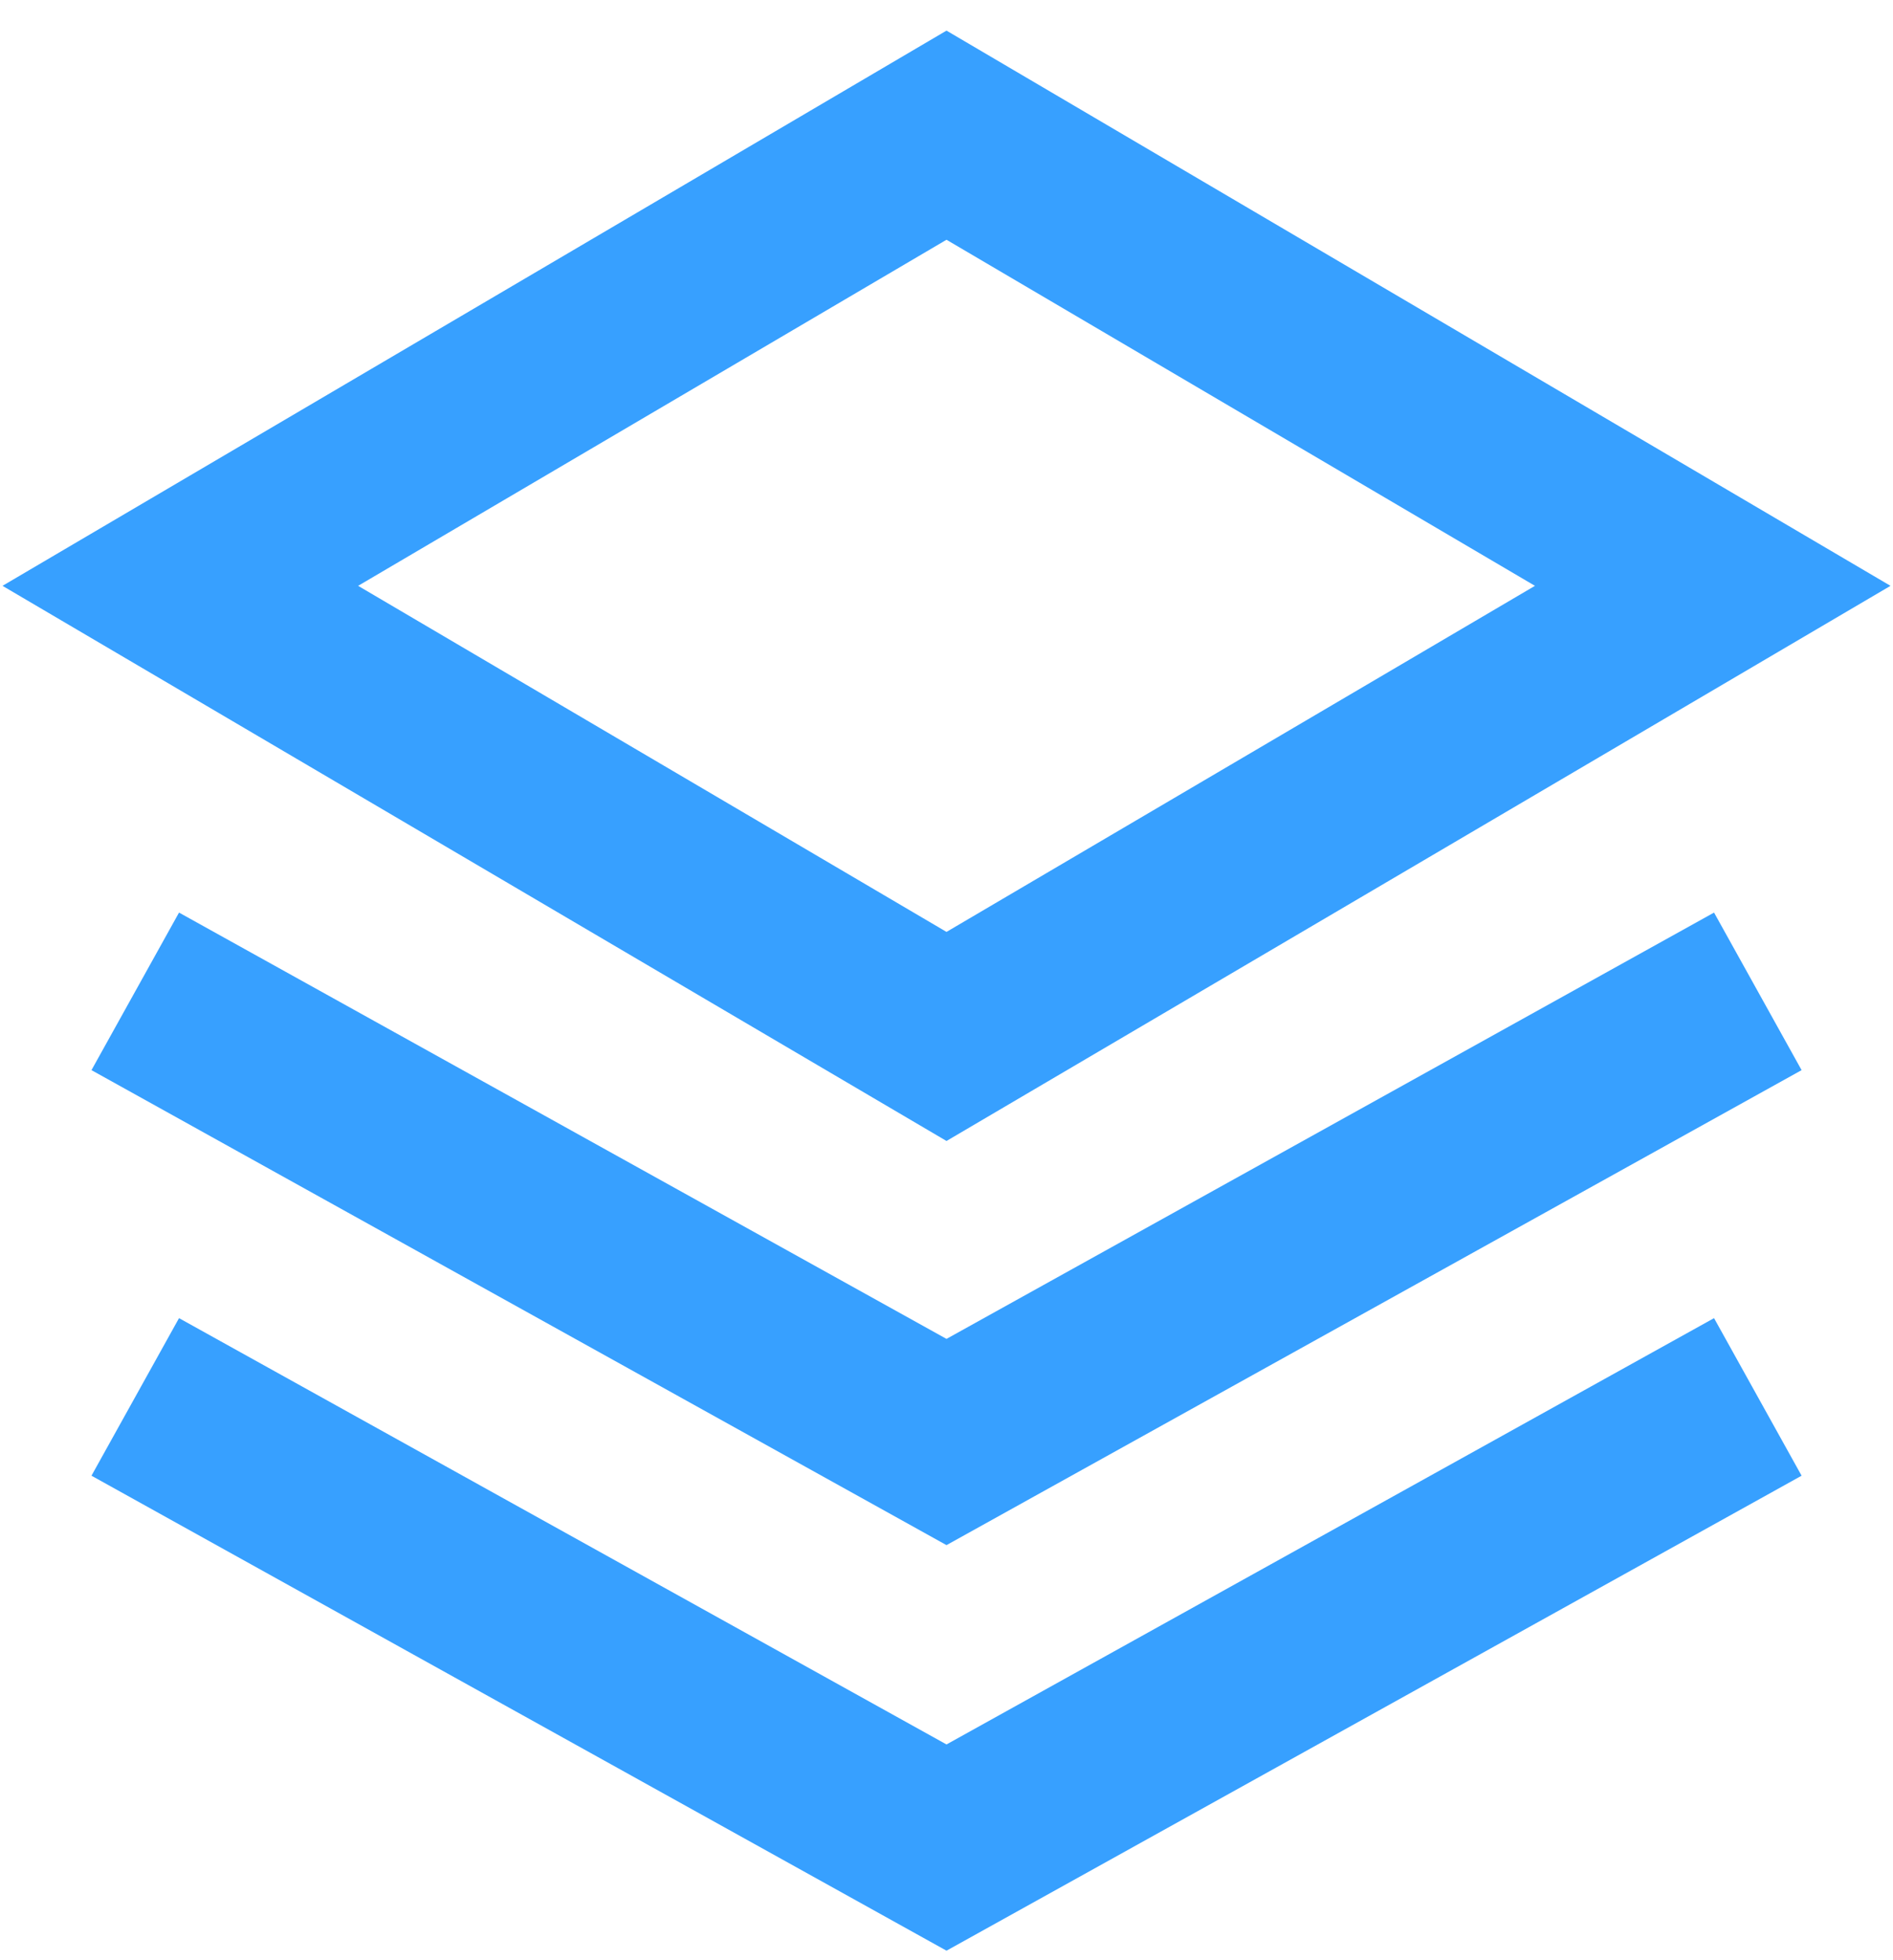
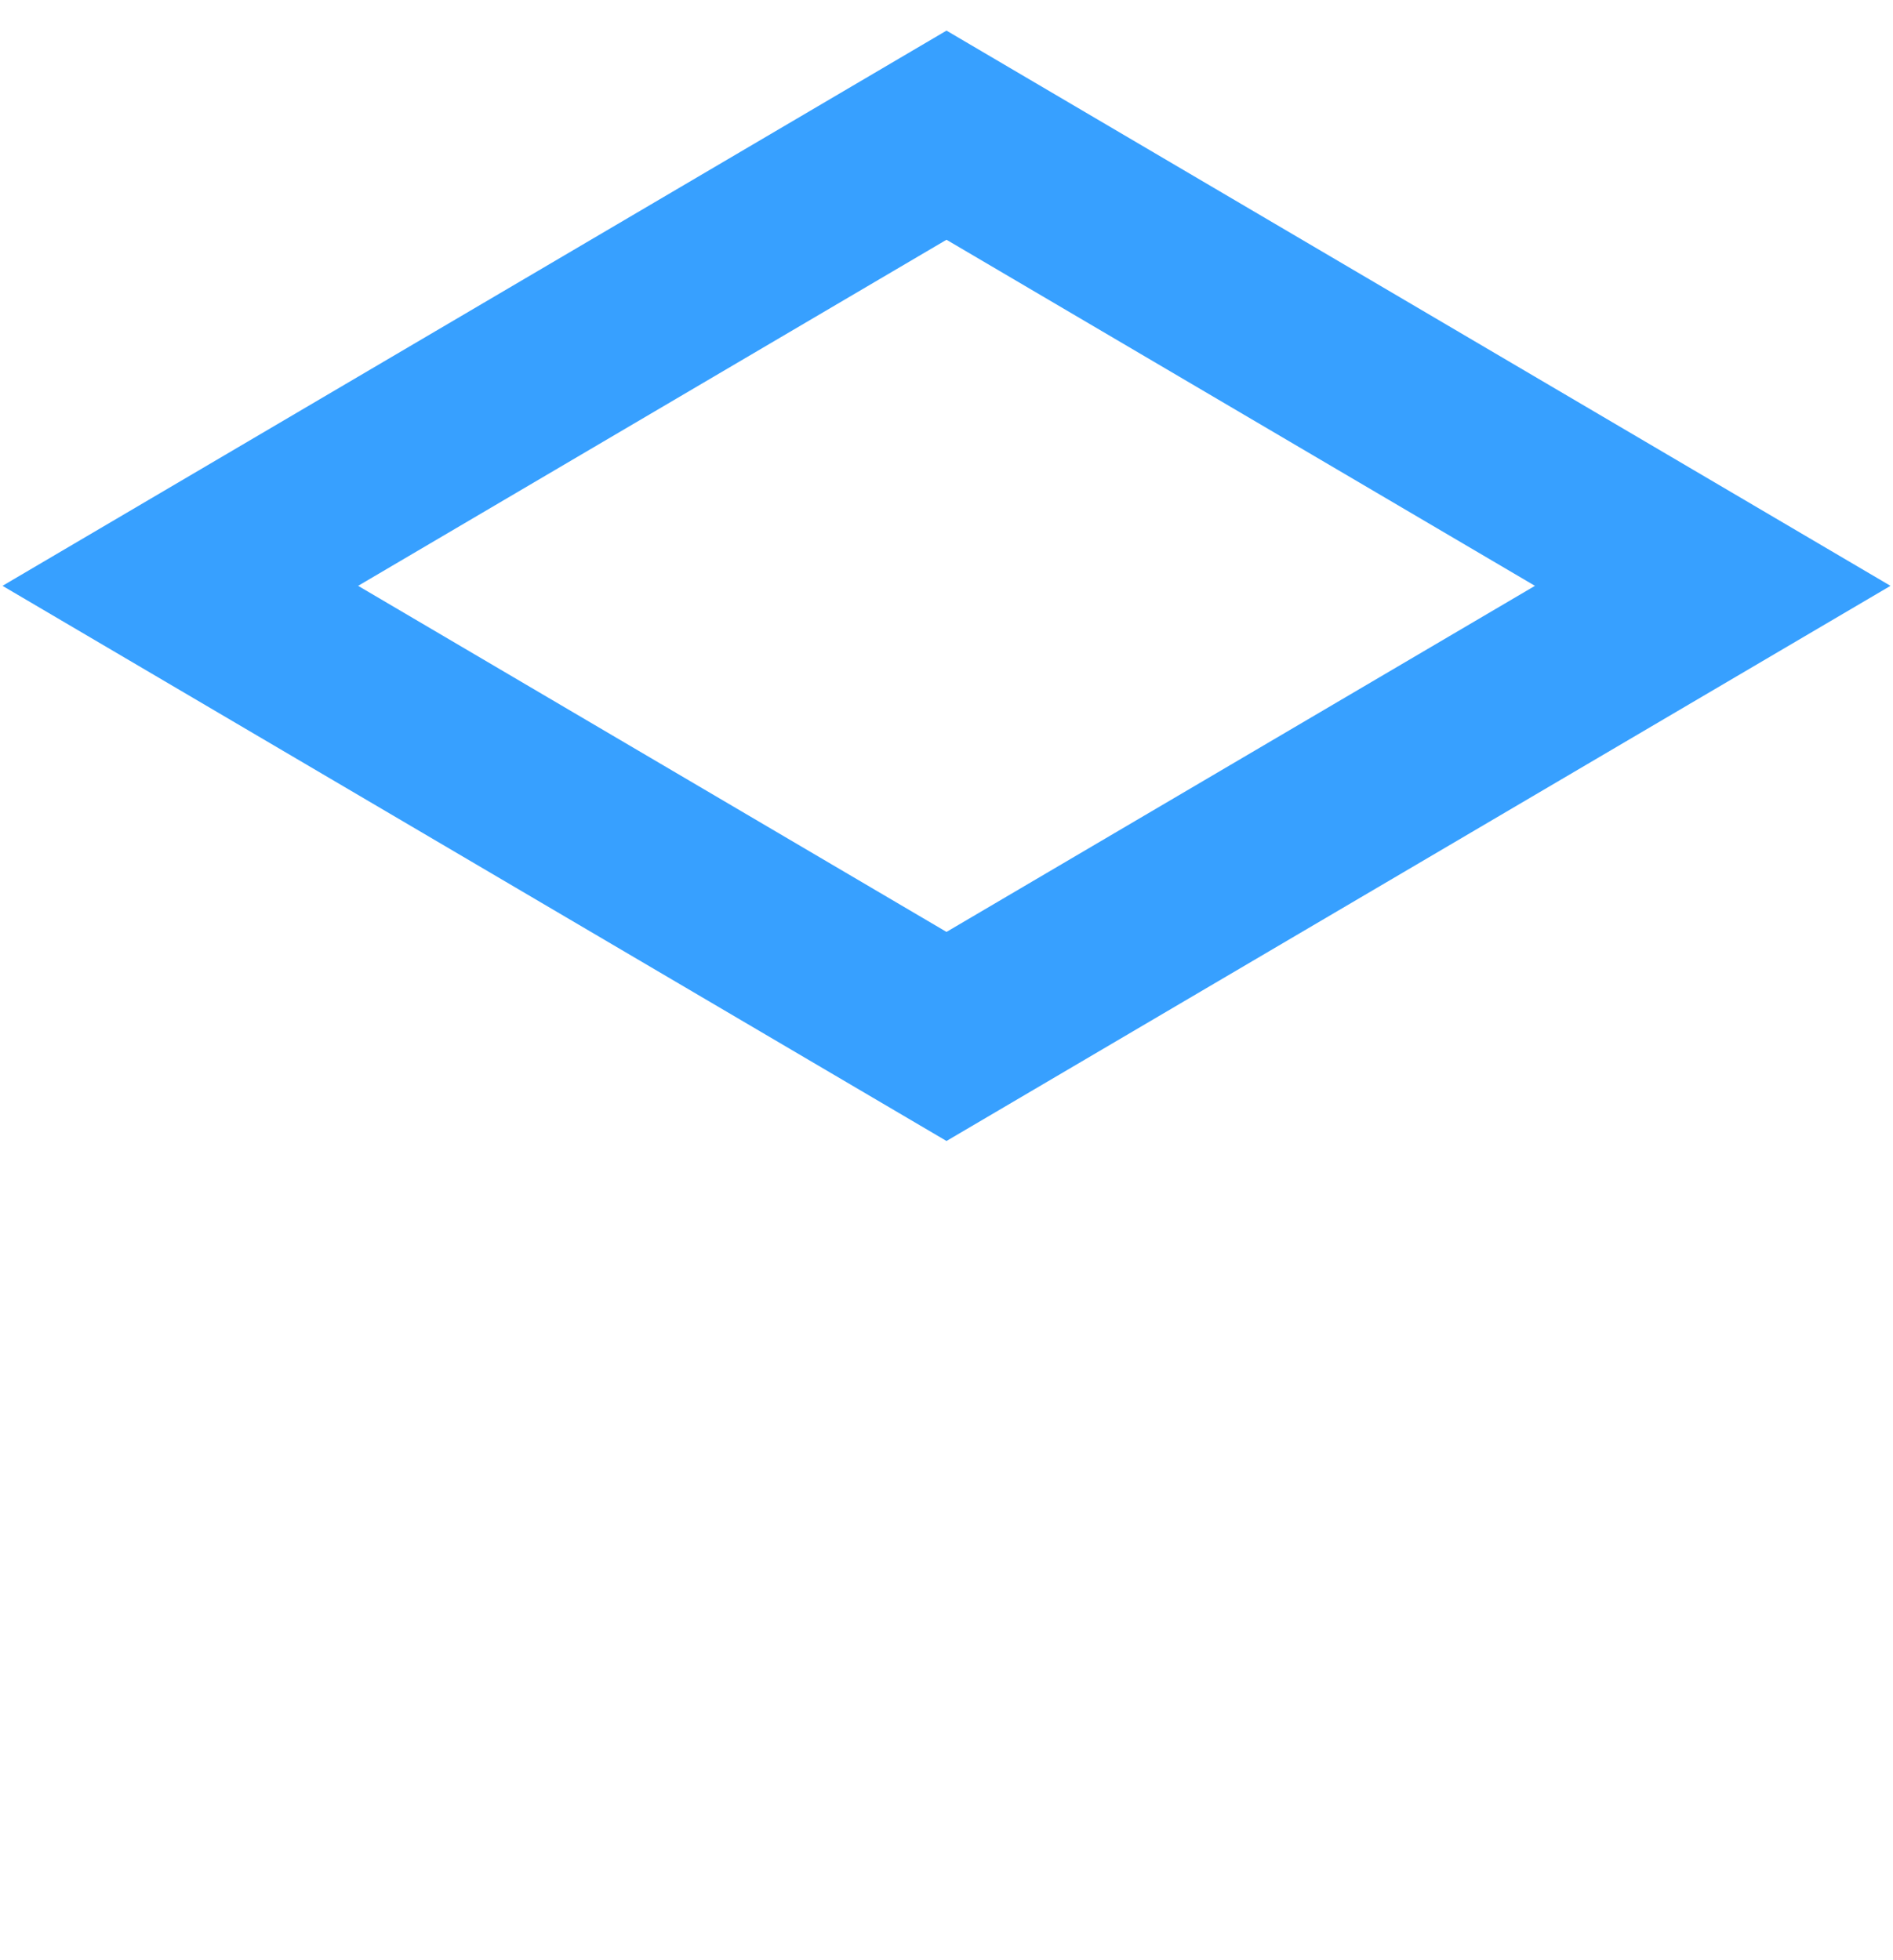
<svg xmlns="http://www.w3.org/2000/svg" width="28" height="29" viewBox="0 0 28 29" fill="none">
-   <path d="M27.963 8.667L14 0.453L0.037 8.667L14 16.88L27.963 8.667ZM14 13.787L5.297 8.667L14 3.547L22.704 8.667L14 13.787Z" fill="#37A0FF" />
-   <path d="M14 19.808L2.648 13.501L1.353 15.832L14 22.859L26.648 15.832L25.353 13.501L14 19.808Z" fill="#37A0FF" />
-   <path d="M14 25.808L2.648 19.501L1.353 21.832L14 28.859L26.648 21.832L25.353 19.501L14 25.808Z" fill="#37A0FF" />
+   <path d="M27.963 8.667L14 0.453L0.037 8.667L14 16.88L27.963 8.667ZM14 13.787L5.297 8.667L14 3.547L22.704 8.667Z" fill="#37A0FF" />
</svg>